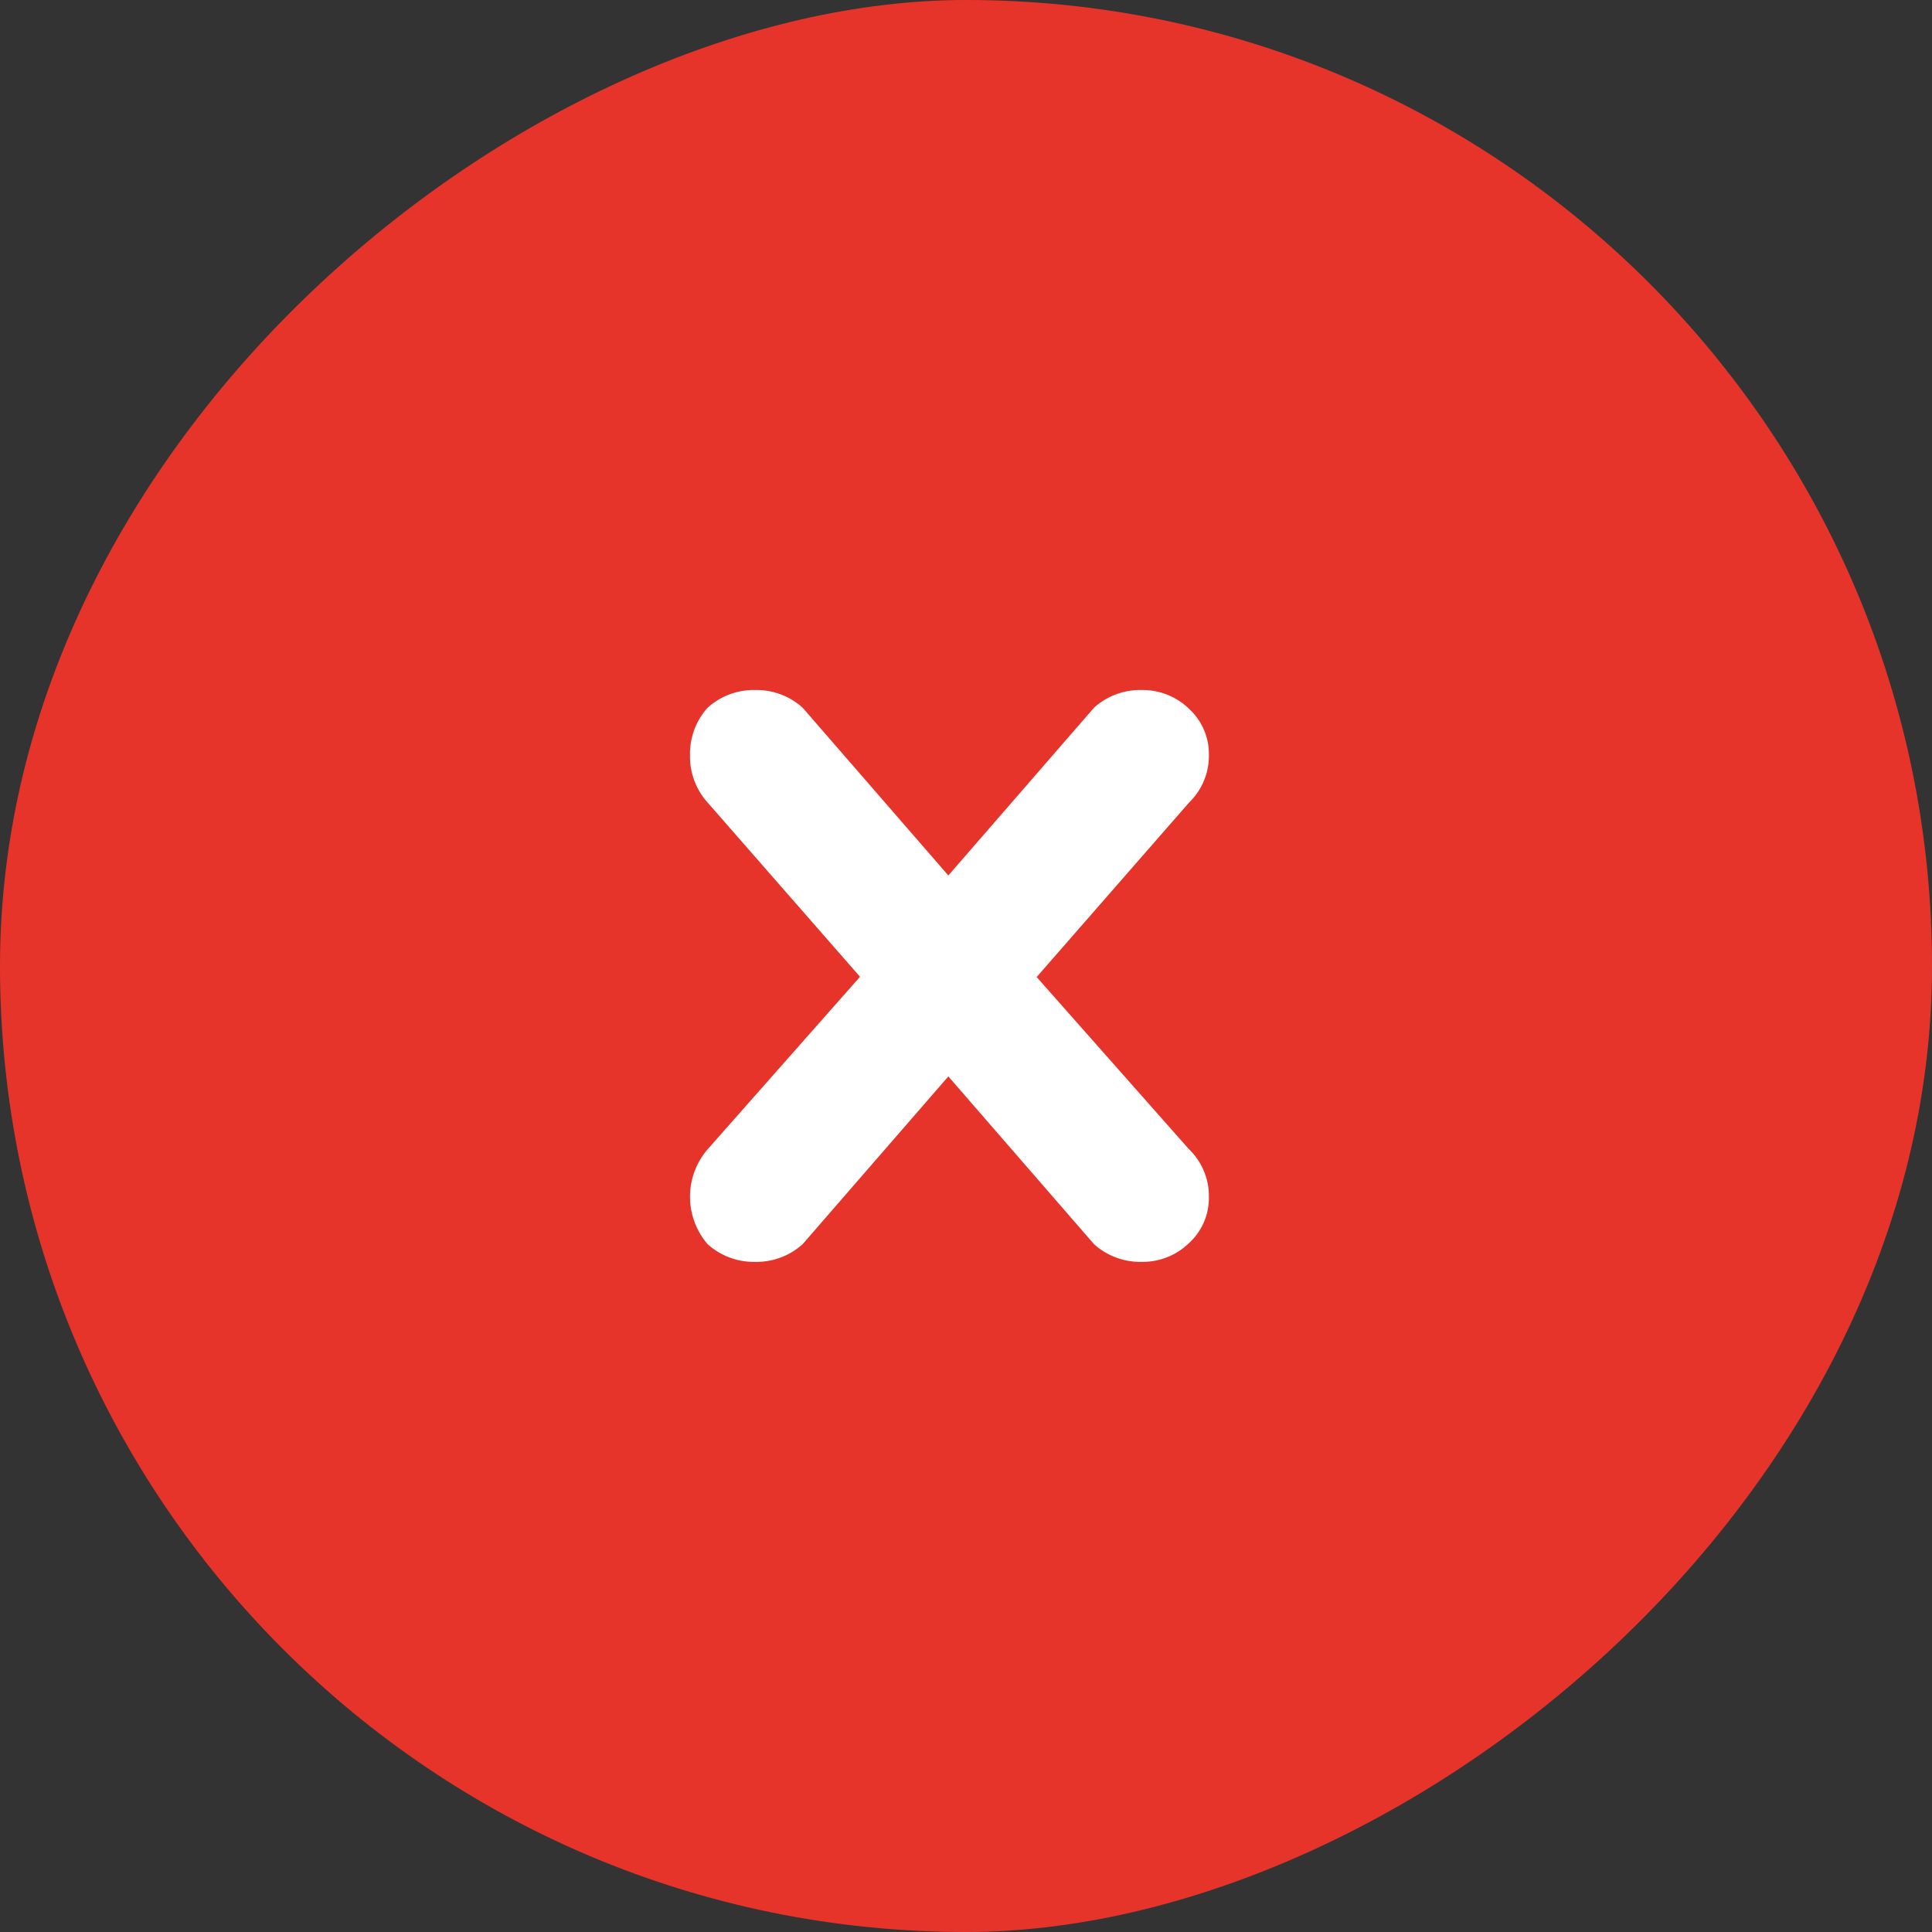
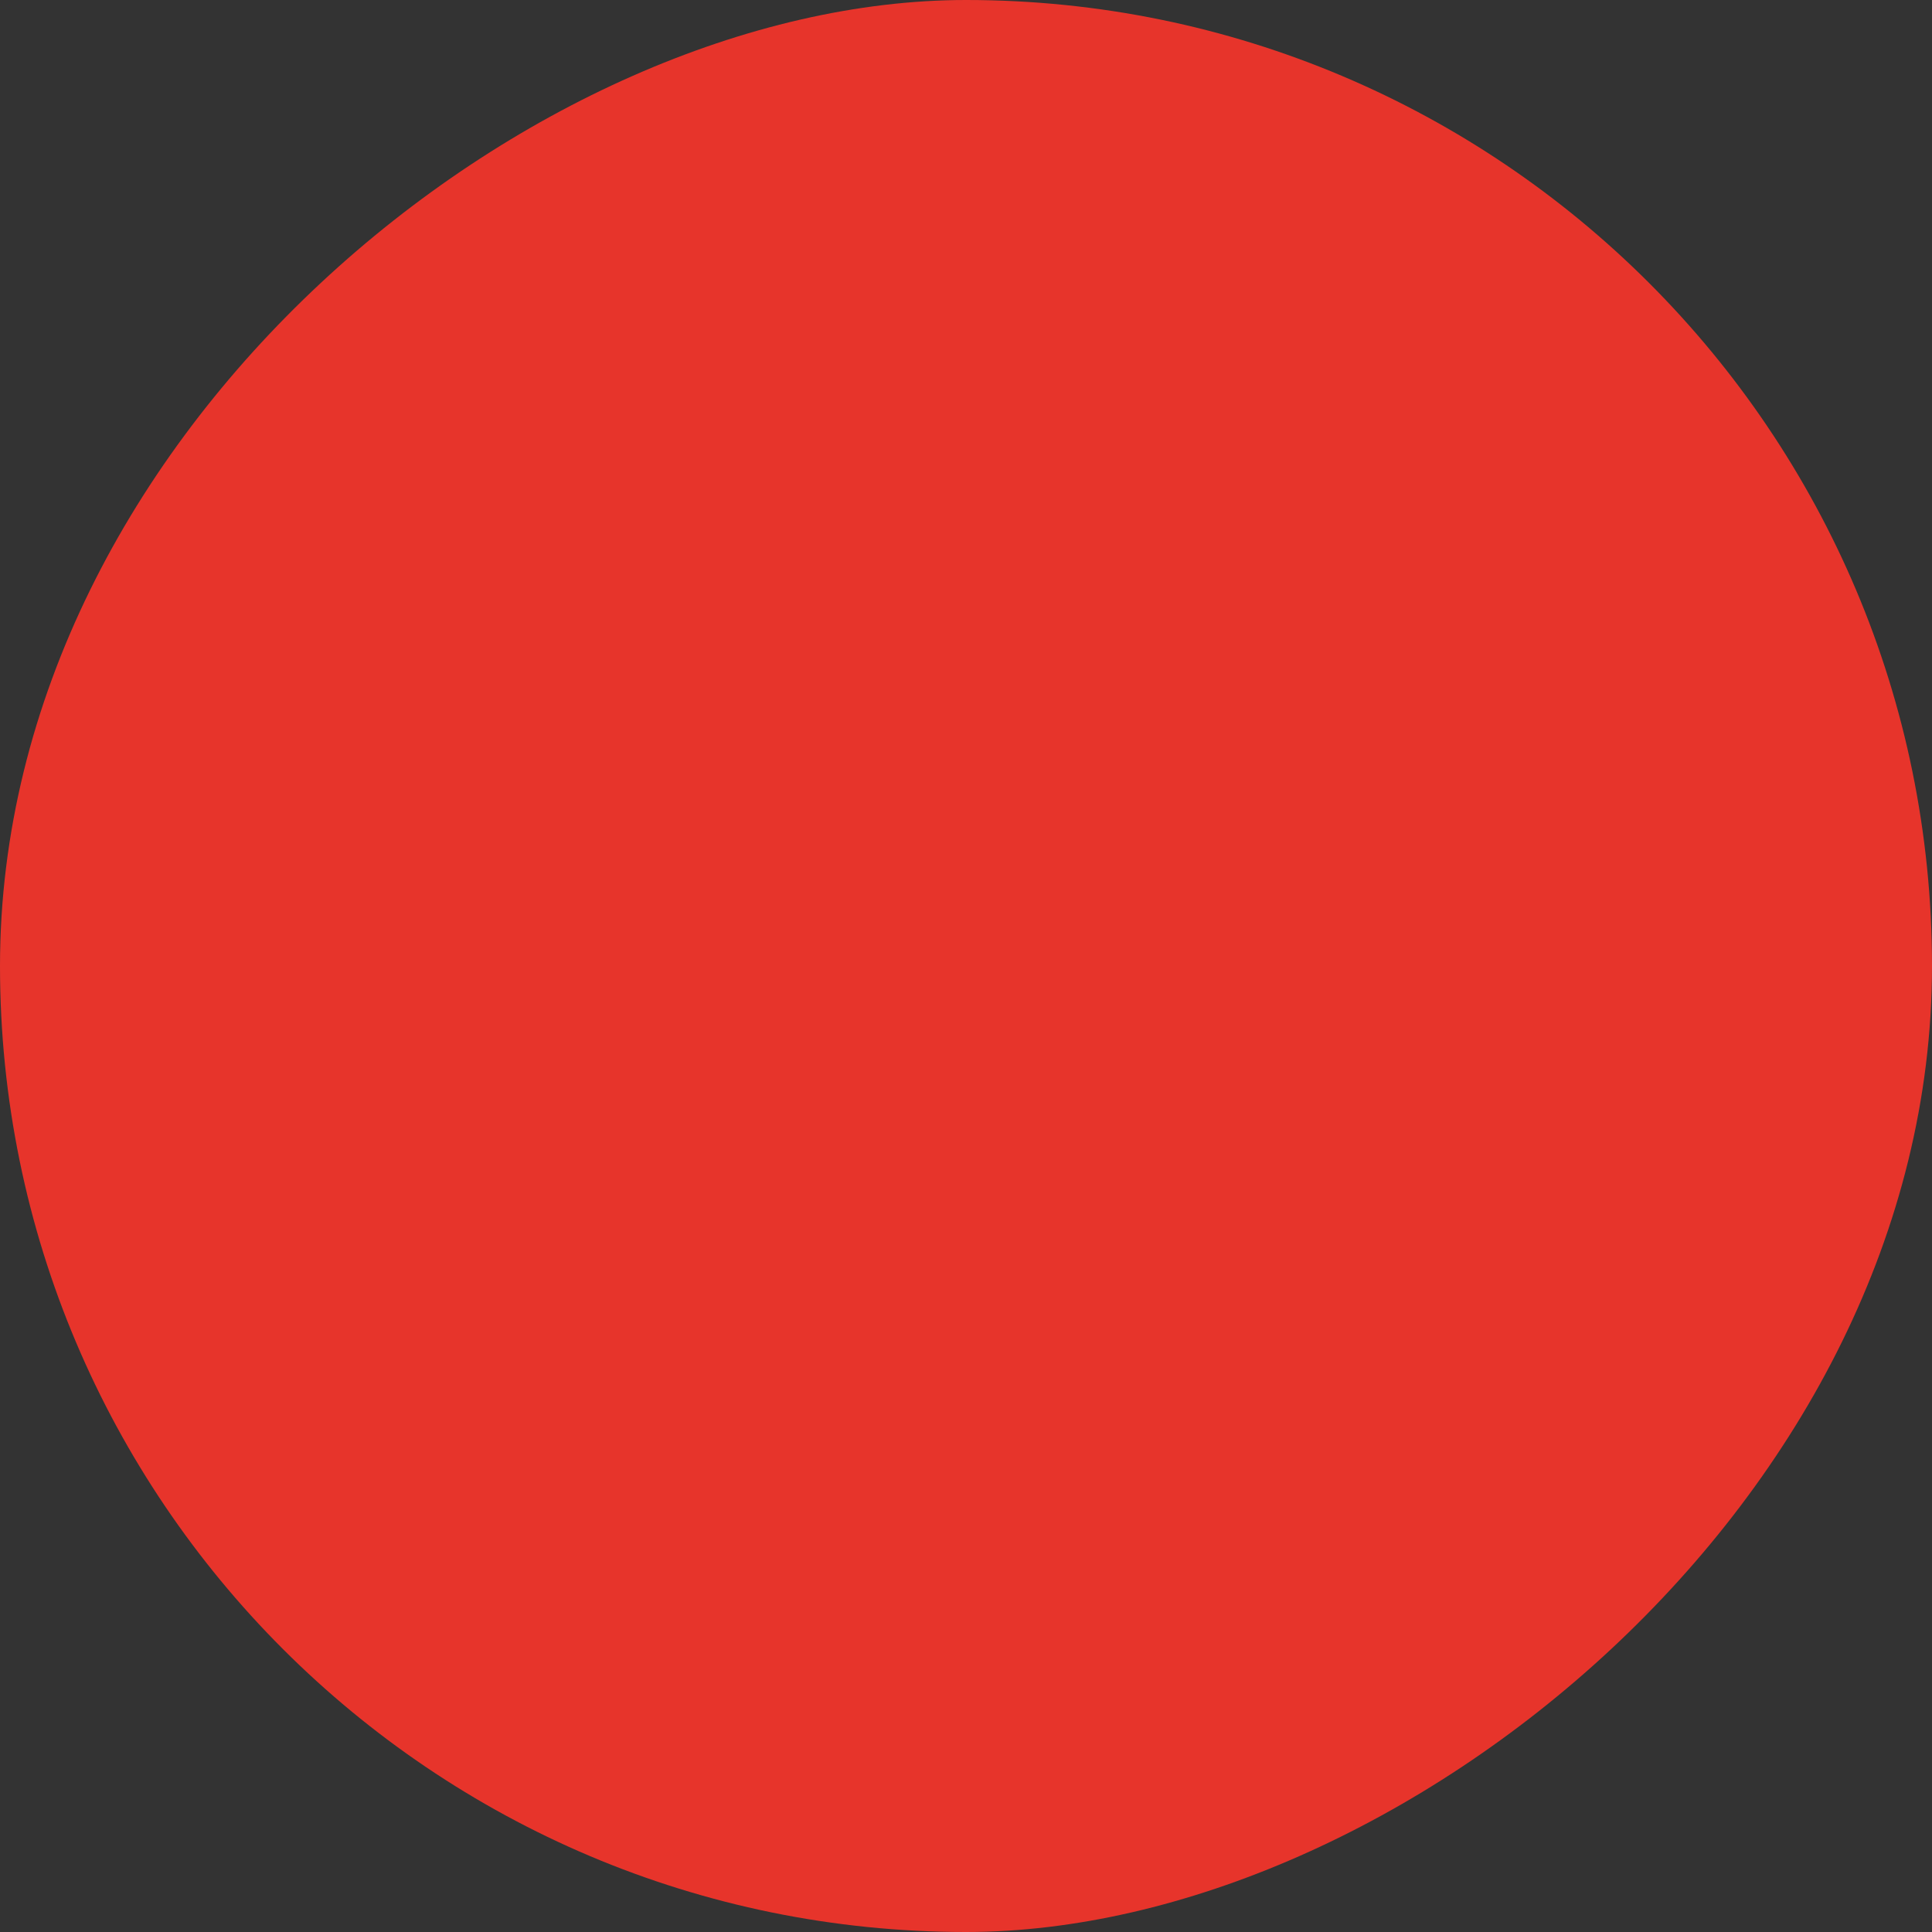
<svg xmlns="http://www.w3.org/2000/svg" width="28" height="28" viewBox="0 0 28 28">
  <rect x="0" y="0" width="28" height="28" fill="#333333" stroke="none" />
  <g id="icon-cancel" transform="translate(0.063 28.206) rotate(-90)">
    <rect id="Rectangle_83" data-name="Rectangle 83" width="28" height="28" rx="14" transform="translate(0.206 -0.063)" fill="#e7342b" />
-     <path id="Path_1312" data-name="Path 1312" d="M7.232,6.656a.939.939,0,0,1,.288.688.887.887,0,0,1-.288.672.967.967,0,0,1-.688.272,1,1,0,0,1-.688-.256L3.744,5.6,1.632,8.032a1,1,0,0,1-.688.256,1,1,0,0,1-.688-.256,1.053,1.053,0,0,1,0-1.376l2.208-2.5L.256,1.632A1,1,0,0,1,0,.944,1,1,0,0,1,.256.256,1,1,0,0,1,.944,0a1,1,0,0,1,.688.256L3.744,2.688,5.856.256A1,1,0,0,1,6.544,0a.967.967,0,0,1,.688.272A.887.887,0,0,1,7.52.944a.939.939,0,0,1-.288.688L5.024,4.16Z" transform="translate(18.206 9.937) rotate(90)" fill="#fff" />
  </g>
</svg>